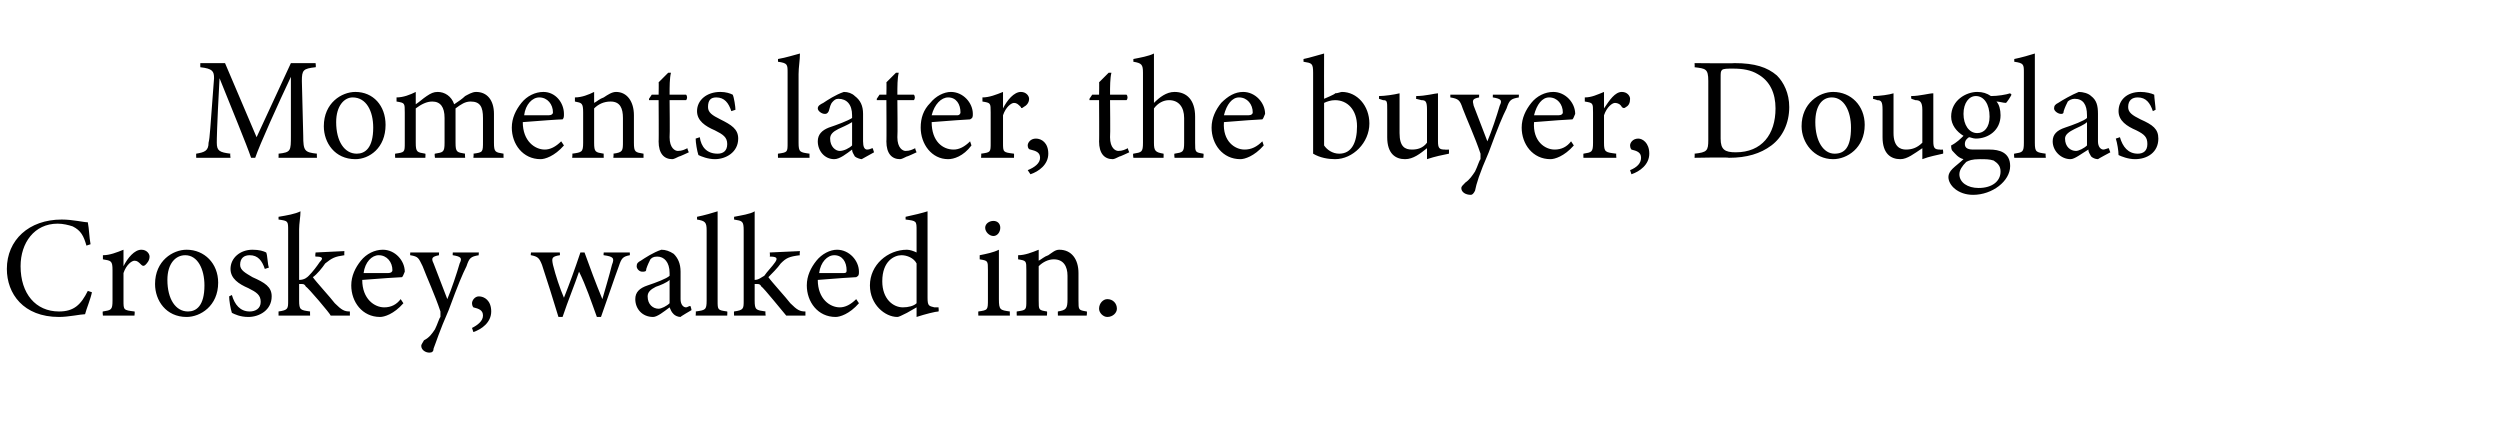
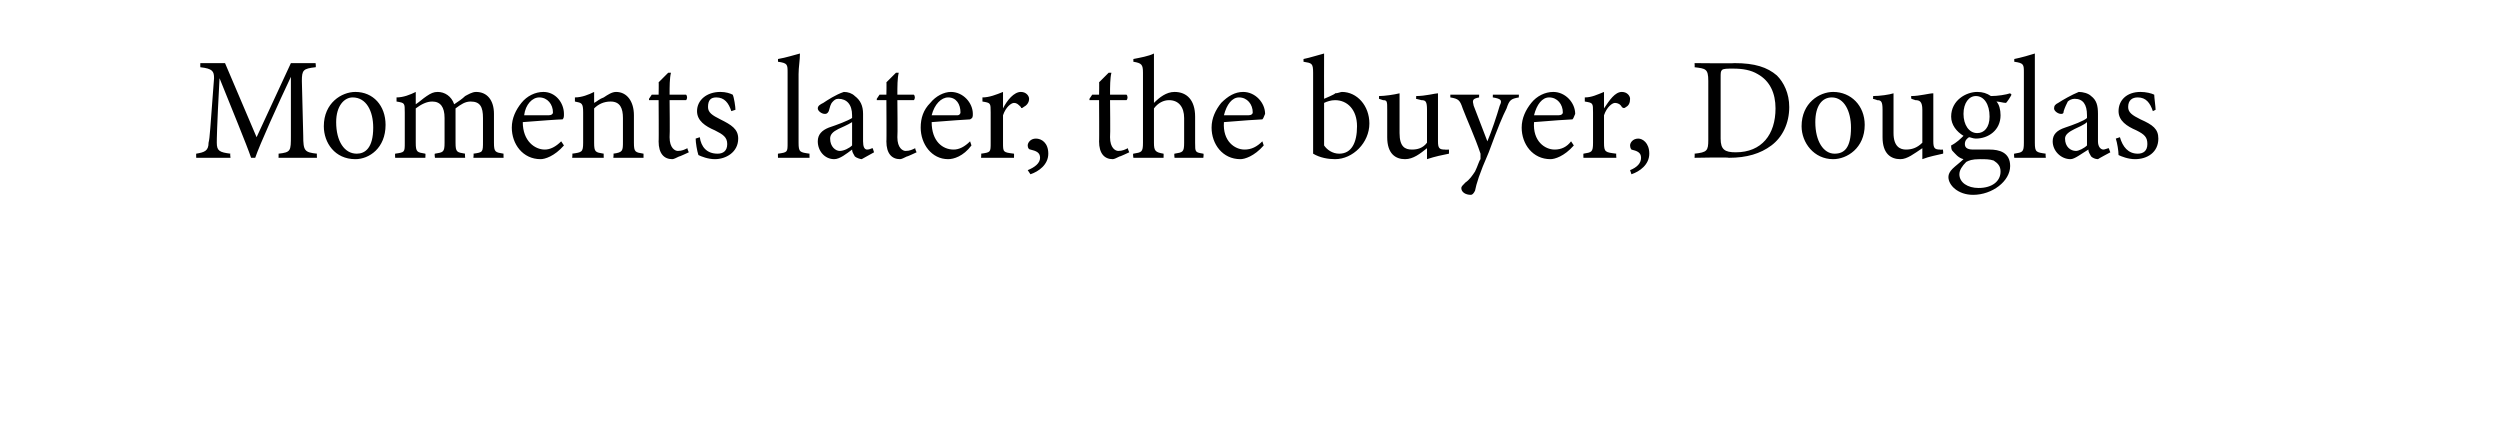
<svg xmlns="http://www.w3.org/2000/svg" version="1.1" width="182.2px" height="31px" viewBox="0 -4 182.2 31" style="top:-4px">
  <desc>Moments later, the buyer, Douglas Croskey, walked in.</desc>
  <defs />
  <g id="Polygon62069">
-     <path d="M 6.7 17.3 C 6.6 17.8 6.3 18.5 6.2 18.9 C 5.9 18.9 5 19.1 4.3 19.1 C 1.7 19.1 0.5 17.4 0.5 15.6 C 0.5 13.5 2.1 12 4.5 12 C 5.3 12 6.1 12.2 6.4 12.2 C 6.5 12.7 6.5 13.3 6.6 13.8 C 6.6 13.8 6.3 13.9 6.3 13.9 C 6.1 13.2 5.9 12.8 5.3 12.5 C 5 12.4 4.6 12.3 4.2 12.3 C 2.5 12.3 1.5 13.7 1.5 15.4 C 1.5 17.4 2.6 18.7 4.3 18.7 C 5.4 18.7 5.9 18.2 6.4 17.2 C 6.4 17.2 6.7 17.3 6.7 17.3 Z M 9.8 19 L 7.5 19 C 7.5 19 7.46 18.68 7.5 18.7 C 8.1 18.6 8.2 18.6 8.2 17.9 C 8.2 17.9 8.2 15.7 8.2 15.7 C 8.2 15 8.1 15 7.5 14.9 C 7.5 14.9 7.5 14.6 7.5 14.6 C 8 14.6 8.5 14.4 9 14.2 C 9 14.5 9 15 9 15.4 C 9.3 14.8 9.8 14.2 10.3 14.2 C 10.7 14.2 10.9 14.5 10.9 14.7 C 10.9 15 10.7 15.2 10.6 15.3 C 10.5 15.4 10.4 15.4 10.3 15.3 C 10.1 15.1 10 15 9.8 15 C 9.6 15 9.2 15.3 9 15.9 C 9 15.9 9 17.9 9 17.9 C 9 18.6 9 18.6 9.8 18.7 C 9.84 18.68 9.8 19 9.8 19 Z M 13.6 14.2 C 14.9 14.2 15.9 15.2 15.9 16.6 C 15.9 18.3 14.6 19.1 13.6 19.1 C 12.1 19.1 11.3 17.9 11.3 16.7 C 11.3 15 12.6 14.2 13.6 14.2 Z M 13.5 14.6 C 12.8 14.6 12.2 15.2 12.2 16.4 C 12.2 17.8 12.8 18.7 13.7 18.7 C 14.3 18.7 14.9 18.3 14.9 16.8 C 14.9 15.6 14.4 14.6 13.5 14.6 Z M 19.3 15.6 C 19.1 15 18.8 14.6 18.2 14.6 C 17.8 14.6 17.5 14.8 17.5 15.3 C 17.5 15.7 17.9 15.9 18.4 16.2 C 19.3 16.6 19.8 16.9 19.8 17.6 C 19.8 18.6 18.9 19.1 18.1 19.1 C 17.5 19.1 17.1 18.9 16.9 18.8 C 16.8 18.5 16.7 17.9 16.7 17.6 C 16.7 17.6 16.9 17.5 16.9 17.5 C 17.1 18.2 17.5 18.7 18.2 18.7 C 18.6 18.7 19 18.5 19 18 C 19 17.5 18.7 17.3 18.1 17 C 17.4 16.7 16.8 16.3 16.8 15.6 C 16.8 14.8 17.5 14.2 18.4 14.2 C 18.9 14.2 19.2 14.3 19.4 14.4 C 19.5 14.6 19.5 15.3 19.6 15.5 C 19.6 15.5 19.3 15.6 19.3 15.6 Z M 25.5 19 C 24.9 19 24.3 19 24.1 19 C 24.1 18.9 22.4 16.9 22.3 16.9 C 22.2 16.7 22.1 16.7 22 16.7 C 22 16.7 21.9 16.7 21.8 16.7 C 21.8 16.7 21.8 17.9 21.8 17.9 C 21.8 18.6 21.9 18.6 22.6 18.7 C 22.59 18.68 22.6 19 22.6 19 L 20.3 19 C 20.3 19 20.3 18.68 20.3 18.7 C 21 18.6 21 18.5 21 17.9 C 21 17.9 21 12.8 21 12.8 C 21 12.1 21 12.1 20.3 12 C 20.3 12 20.3 11.8 20.3 11.8 C 20.9 11.7 21.5 11.6 21.9 11.4 C 21.9 11.8 21.8 12.3 21.8 12.7 C 21.8 12.7 21.8 16.4 21.8 16.4 C 22.2 16.4 22.4 16.2 22.5 16.1 C 22.8 15.8 23.1 15.4 23.3 15.1 C 23.6 14.8 23.5 14.7 23 14.7 C 22.95 14.68 23 14.4 23 14.4 L 25.1 14.3 C 25.1 14.3 25.08 14.58 25.1 14.6 C 24.4 14.7 24.2 14.8 23.7 15.2 C 23.5 15.5 23.1 16 22.8 16.2 C 23 16.5 24.1 17.7 24.4 18.1 C 24.9 18.6 25.1 18.7 25.5 18.7 C 25.5 18.7 25.5 19 25.5 19 Z M 29.4 18.1 C 28.7 18.9 28 19.1 27.7 19.1 C 26.4 19.1 25.6 18 25.6 16.8 C 25.6 16.1 25.9 15.5 26.3 15 C 26.7 14.5 27.3 14.2 27.9 14.2 C 28.8 14.2 29.5 15 29.5 15.8 C 29.4 16 29.4 16.1 29.3 16.2 C 29.1 16.2 27.7 16.3 26.4 16.4 C 26.4 17.8 27.3 18.4 28 18.4 C 28.5 18.4 28.9 18.2 29.2 17.8 C 29.2 17.8 29.4 18.1 29.4 18.1 Z M 27.6 14.6 C 27.1 14.6 26.6 15.1 26.5 15.9 C 27.1 15.9 27.8 15.9 28.3 15.9 C 28.5 15.9 28.6 15.8 28.6 15.7 C 28.6 15.1 28.2 14.6 27.6 14.6 Z M 34.9 14.6 C 34.3 14.7 34.2 14.8 34 15.4 C 33.7 16 33.4 16.7 32.7 18.6 C 32 20.2 31.8 20.9 31.6 21.4 C 31.6 21.6 31.5 21.7 31.3 21.7 C 31 21.7 30.7 21.5 30.7 21.2 C 30.7 21.1 30.8 21 30.9 20.8 C 31.3 20.6 31.5 20.3 31.7 20 C 31.9 19.6 32 19.2 32.1 19.1 C 32.1 18.9 32.1 18.8 32.1 18.7 C 31.7 17.5 31.1 16.2 30.8 15.4 C 30.5 14.8 30.5 14.7 29.9 14.6 C 29.88 14.64 29.9 14.4 29.9 14.4 L 32 14.4 C 32 14.4 31.98 14.64 32 14.6 C 31.5 14.7 31.4 14.8 31.6 15.2 C 31.6 15.2 32.6 17.8 32.6 17.8 C 32.9 17.1 33.3 15.9 33.5 15.2 C 33.7 14.8 33.6 14.7 33 14.6 C 32.98 14.64 33 14.4 33 14.4 L 34.9 14.4 C 34.9 14.4 34.87 14.64 34.9 14.6 Z M 34.4 19.9 C 34.8 19.7 35.2 19.4 35.2 19 C 35.2 18.6 34.9 18.5 34.5 18.4 C 34.5 18.4 34.4 18.3 34.4 18.1 C 34.4 17.9 34.6 17.6 34.9 17.6 C 35.3 17.6 35.8 17.9 35.8 18.7 C 35.8 19.5 35.1 20 34.5 20.2 C 34.5 20.2 34.4 19.9 34.4 19.9 Z M 45.9 14.6 C 45.4 14.7 45.3 14.8 45.1 15.4 C 44.8 16.2 44.3 17.7 43.8 19.1 C 43.8 19.1 43.5 19.1 43.5 19.1 C 43.1 18 42.7 16.8 42.2 15.8 C 41.9 16.7 41.4 17.9 41 19.1 C 41 19.1 40.7 19.1 40.7 19.1 C 40.3 17.8 39.9 16.5 39.5 15.3 C 39.3 14.8 39.2 14.7 38.7 14.6 C 38.66 14.64 38.7 14.4 38.7 14.4 L 40.8 14.4 C 40.8 14.4 40.82 14.64 40.8 14.6 C 40.2 14.7 40.2 14.8 40.3 15.3 C 40.5 16.1 40.8 17 41.1 17.7 C 41.5 16.7 41.9 15.6 42.3 14.4 C 42.3 14.4 42.6 14.4 42.6 14.4 C 43 15.5 43.4 16.6 43.9 17.8 C 44.1 17.1 44.4 16.1 44.6 15.3 C 44.8 14.8 44.7 14.7 44 14.6 C 43.97 14.64 44 14.4 44 14.4 L 45.9 14.4 C 45.9 14.4 45.91 14.64 45.9 14.6 Z M 49.6 19.1 C 49.4 19.1 49.2 19 49.1 18.9 C 48.9 18.7 48.9 18.6 48.8 18.4 C 48.4 18.7 47.9 19.1 47.6 19.1 C 46.8 19.1 46.3 18.5 46.3 17.8 C 46.3 17.3 46.6 17 47.2 16.8 C 47.8 16.6 48.6 16.3 48.8 16.1 C 48.8 16.1 48.8 15.9 48.8 15.9 C 48.8 15.1 48.4 14.7 47.9 14.7 C 47.6 14.7 47.5 14.8 47.4 14.9 C 47.3 15.1 47.2 15.3 47.1 15.6 C 47.1 15.8 47 15.8 46.8 15.8 C 46.6 15.8 46.4 15.6 46.4 15.4 C 46.4 15.2 46.5 15.1 46.7 15 C 47 14.8 47.6 14.4 48.2 14.2 C 48.5 14.2 48.8 14.3 49.1 14.5 C 49.4 14.8 49.6 15.2 49.6 15.8 C 49.6 15.8 49.6 17.8 49.6 17.8 C 49.6 18.2 49.8 18.4 50 18.4 C 50.1 18.4 50.2 18.3 50.3 18.3 C 50.34 18.28 50.4 18.6 50.4 18.6 C 50.4 18.6 49.57 19.08 49.6 19.1 Z M 48.8 16.4 C 48.6 16.6 48.1 16.8 47.8 16.9 C 47.4 17.1 47.2 17.3 47.2 17.6 C 47.2 18.2 47.6 18.5 48 18.5 C 48.2 18.5 48.6 18.3 48.8 18.1 C 48.8 18.1 48.8 16.4 48.8 16.4 Z M 50.7 19 C 50.7 19 50.73 18.68 50.7 18.7 C 51.4 18.6 51.5 18.6 51.5 17.9 C 51.5 17.9 51.5 12.8 51.5 12.8 C 51.5 12.2 51.4 12.1 50.8 12 C 50.8 12 50.8 11.8 50.8 11.8 C 51.3 11.7 52 11.5 52.3 11.4 C 52.3 11.9 52.3 12.4 52.3 12.9 C 52.3 12.9 52.3 17.9 52.3 17.9 C 52.3 18.6 52.3 18.6 53 18.7 C 53.02 18.68 53 19 53 19 L 50.7 19 Z M 58.7 19 C 58.1 19 57.5 19 57.3 19 C 57.2 18.9 55.6 16.9 55.5 16.9 C 55.4 16.7 55.3 16.7 55.2 16.7 C 55.2 16.7 55.1 16.7 55 16.7 C 55 16.7 55 17.9 55 17.9 C 55 18.6 55.1 18.6 55.8 18.7 C 55.76 18.68 55.8 19 55.8 19 L 53.5 19 C 53.5 19 53.48 18.68 53.5 18.7 C 54.2 18.6 54.2 18.5 54.2 17.9 C 54.2 17.9 54.2 12.8 54.2 12.8 C 54.2 12.1 54.1 12.1 53.5 12 C 53.5 12 53.5 11.8 53.5 11.8 C 54 11.7 54.7 11.6 55 11.4 C 55 11.8 55 12.3 55 12.7 C 55 12.7 55 16.4 55 16.4 C 55.3 16.4 55.5 16.2 55.7 16.1 C 55.9 15.8 56.3 15.4 56.5 15.1 C 56.7 14.8 56.6 14.7 56.1 14.7 C 56.13 14.68 56.1 14.4 56.1 14.4 L 58.3 14.3 C 58.3 14.3 58.26 14.58 58.3 14.6 C 57.5 14.7 57.3 14.8 56.9 15.2 C 56.7 15.5 56.2 16 56 16.2 C 56.2 16.5 57.3 17.7 57.6 18.1 C 58.1 18.6 58.3 18.7 58.7 18.7 C 58.7 18.7 58.7 19 58.7 19 Z M 62.6 18.1 C 61.9 18.9 61.2 19.1 60.9 19.1 C 59.6 19.1 58.8 18 58.8 16.8 C 58.8 16.1 59.1 15.5 59.5 15 C 59.9 14.5 60.5 14.2 61 14.2 C 61.9 14.2 62.6 15 62.6 15.8 C 62.6 16 62.6 16.1 62.4 16.2 C 62.2 16.2 60.9 16.3 59.6 16.4 C 59.6 17.8 60.5 18.4 61.2 18.4 C 61.6 18.4 62 18.2 62.4 17.8 C 62.4 17.8 62.6 18.1 62.6 18.1 Z M 60.8 14.6 C 60.3 14.6 59.8 15.1 59.7 15.9 C 60.3 15.9 60.9 15.9 61.5 15.9 C 61.7 15.9 61.7 15.8 61.7 15.7 C 61.7 15.1 61.4 14.6 60.8 14.6 Z M 68.4 18.7 C 68.2 18.7 67.4 18.9 66.8 19.1 C 66.8 19.1 66.8 18.4 66.8 18.4 C 66.6 18.5 66.3 18.7 66.1 18.8 C 65.7 19 65.5 19.1 65.4 19.1 C 64.5 19.1 63.4 18.2 63.4 16.8 C 63.4 15.3 64.7 14.2 66.1 14.2 C 66.3 14.2 66.6 14.3 66.8 14.4 C 66.8 14.4 66.8 12.8 66.8 12.8 C 66.8 12.1 66.8 12.1 66 12 C 66 12 66 11.8 66 11.8 C 66.5 11.7 67.3 11.5 67.6 11.4 C 67.6 11.4 67.6 17.7 67.6 17.7 C 67.6 18.3 67.7 18.3 68.1 18.4 C 68.1 18.4 68.4 18.4 68.4 18.4 C 68.4 18.4 68.43 18.69 68.4 18.7 Z M 66.8 15.2 C 66.6 14.8 66.1 14.6 65.7 14.6 C 65.2 14.6 64.3 15 64.3 16.5 C 64.3 17.8 65.1 18.4 65.8 18.4 C 66.2 18.4 66.6 18.3 66.8 18.1 C 66.8 18.1 66.8 15.2 66.8 15.2 Z M 72.4 13.2 C 72.1 13.2 71.8 12.9 71.8 12.6 C 71.8 12.3 72.1 12.1 72.4 12.1 C 72.7 12.1 72.9 12.3 72.9 12.6 C 72.9 12.9 72.7 13.2 72.4 13.2 Z M 71.3 19 C 71.3 19 71.29 18.68 71.3 18.7 C 72 18.6 72 18.6 72 17.8 C 72 17.8 72 15.7 72 15.7 C 72 15 72 15 71.4 14.9 C 71.4 14.9 71.4 14.6 71.4 14.6 C 71.9 14.5 72.4 14.4 72.8 14.2 C 72.8 14.2 72.8 17.8 72.8 17.8 C 72.8 18.6 72.9 18.6 73.6 18.7 C 73.59 18.68 73.6 19 73.6 19 L 71.3 19 Z M 77.1 19 C 77.1 19 77.09 18.68 77.1 18.7 C 77.7 18.6 77.8 18.5 77.8 17.8 C 77.8 17.8 77.8 16.1 77.8 16.1 C 77.8 15.4 77.5 14.9 76.8 14.9 C 76.4 14.9 76 15.1 75.7 15.4 C 75.7 15.4 75.7 17.9 75.7 17.9 C 75.7 18.6 75.7 18.6 76.3 18.7 C 76.33 18.68 76.3 19 76.3 19 L 74.1 19 C 74.1 19 74.09 18.68 74.1 18.7 C 74.8 18.6 74.8 18.6 74.8 17.9 C 74.8 17.9 74.8 15.7 74.8 15.7 C 74.8 15 74.8 15 74.2 14.9 C 74.2 14.9 74.2 14.6 74.2 14.6 C 74.7 14.6 75.2 14.4 75.7 14.2 C 75.7 14.2 75.7 15 75.7 15 C 75.9 14.9 76.1 14.7 76.4 14.6 C 76.7 14.4 76.9 14.2 77.2 14.2 C 78.1 14.2 78.6 14.9 78.6 15.9 C 78.6 15.9 78.6 17.9 78.6 17.9 C 78.6 18.6 78.6 18.6 79.2 18.7 C 79.24 18.68 79.2 19 79.2 19 L 77.1 19 Z M 80.7 19.1 C 80.4 19.1 80.1 18.8 80.1 18.5 C 80.1 18.1 80.4 17.8 80.7 17.8 C 81.1 17.8 81.4 18.1 81.4 18.5 C 81.4 18.8 81.1 19.1 80.7 19.1 Z " stroke="none" fill="#000" />
-   </g>
+     </g>
  <g id="Polygon62068">
    <path d="M 20.3 7.5 C 20.3 7.5 20.31 7.18 20.3 7.2 C 21.2 7.1 21.2 7 21.2 5.9 C 21.2 5.9 21.2 1.6 21.2 1.6 C 20.3 3.5 18.9 6.6 18.6 7.5 C 18.6 7.5 18.3 7.5 18.3 7.5 C 18 6.6 16.8 3.7 16 1.7 C 15.8 5.4 15.8 6.2 15.8 6.4 C 15.8 7 16 7.1 16.8 7.2 C 16.75 7.18 16.8 7.5 16.8 7.5 L 14.3 7.5 C 14.3 7.5 14.29 7.18 14.3 7.2 C 14.9 7.1 15.2 7 15.2 6.4 C 15.3 6 15.3 5.6 15.6 1.7 C 15.6 1.2 15.5 1 14.6 0.9 C 14.59 0.9 14.6 0.6 14.6 0.6 L 16.4 0.6 L 18.7 6 L 21.2 0.6 L 23 0.6 C 23 0.6 23.04 0.9 23 0.9 C 22.1 1 22 1.1 22 1.9 C 22 1.9 22.1 5.9 22.1 5.9 C 22.1 7 22.2 7.1 23.1 7.2 C 23.08 7.18 23.1 7.5 23.1 7.5 L 20.3 7.5 Z M 25.9 2.7 C 27.2 2.7 28.1 3.7 28.1 5.1 C 28.1 6.8 26.9 7.6 25.9 7.6 C 24.4 7.6 23.6 6.4 23.6 5.2 C 23.6 3.5 24.9 2.7 25.9 2.7 Z M 25.7 3.1 C 25.1 3.1 24.5 3.7 24.5 4.9 C 24.5 6.3 25.1 7.2 26 7.2 C 26.6 7.2 27.2 6.8 27.2 5.3 C 27.2 4.1 26.7 3.1 25.7 3.1 Z M 34.5 7.5 C 34.5 7.5 34.54 7.18 34.5 7.2 C 35.2 7.1 35.2 7.1 35.2 6.3 C 35.2 6.3 35.2 4.6 35.2 4.6 C 35.2 3.8 35 3.4 34.3 3.4 C 33.9 3.4 33.6 3.6 33.2 3.9 C 33.2 4 33.2 4.1 33.2 4.4 C 33.2 4.4 33.2 6.4 33.2 6.4 C 33.2 7.1 33.3 7.1 33.9 7.2 C 33.87 7.18 33.9 7.5 33.9 7.5 L 31.7 7.5 C 31.7 7.5 31.65 7.18 31.7 7.2 C 32.3 7.1 32.4 7.1 32.4 6.4 C 32.4 6.4 32.4 4.6 32.4 4.6 C 32.4 3.8 32.1 3.4 31.5 3.4 C 31.1 3.4 30.7 3.6 30.3 3.9 C 30.3 3.9 30.3 6.4 30.3 6.4 C 30.3 7.1 30.4 7.1 31 7.2 C 31.02 7.18 31 7.5 31 7.5 L 28.8 7.5 C 28.8 7.5 28.78 7.18 28.8 7.2 C 29.5 7.1 29.5 7.1 29.5 6.4 C 29.5 6.4 29.5 4.2 29.5 4.2 C 29.5 3.5 29.5 3.5 28.9 3.4 C 28.9 3.4 28.9 3.1 28.9 3.1 C 29.4 3.1 29.9 2.9 30.3 2.7 C 30.3 2.7 30.3 3.6 30.3 3.6 C 30.6 3.4 30.8 3.2 31.1 3 C 31.4 2.8 31.6 2.7 31.9 2.7 C 32.4 2.7 32.9 3 33.1 3.6 C 33.4 3.4 33.7 3.2 33.9 3 C 34.1 2.9 34.4 2.7 34.7 2.7 C 35.5 2.7 36 3.3 36 4.3 C 36 4.3 36 6.4 36 6.4 C 36 7.1 36.1 7.1 36.7 7.2 C 36.69 7.18 36.7 7.5 36.7 7.5 L 34.5 7.5 Z M 41.1 6.6 C 40.4 7.4 39.7 7.6 39.4 7.6 C 38.1 7.6 37.3 6.5 37.3 5.3 C 37.3 4.6 37.6 4 38 3.5 C 38.4 3 39 2.7 39.6 2.7 C 40.5 2.7 41.1 3.5 41.1 4.3 C 41.1 4.5 41.1 4.6 41 4.7 C 40.7 4.7 39.4 4.8 38.1 4.9 C 38.1 6.3 39 6.9 39.7 6.9 C 40.1 6.9 40.5 6.7 40.9 6.3 C 40.9 6.3 41.1 6.6 41.1 6.6 Z M 39.3 3.1 C 38.8 3.1 38.3 3.6 38.2 4.4 C 38.8 4.4 39.4 4.4 40 4.4 C 40.2 4.4 40.3 4.3 40.3 4.2 C 40.3 3.6 39.9 3.1 39.3 3.1 Z M 44.7 7.5 C 44.7 7.5 44.74 7.18 44.7 7.2 C 45.4 7.1 45.4 7 45.4 6.3 C 45.4 6.3 45.4 4.6 45.4 4.6 C 45.4 3.9 45.2 3.4 44.5 3.4 C 44 3.4 43.6 3.6 43.3 3.9 C 43.3 3.9 43.3 6.4 43.3 6.4 C 43.3 7.1 43.4 7.1 44 7.2 C 43.99 7.18 44 7.5 44 7.5 L 41.7 7.5 C 41.7 7.5 41.74 7.18 41.7 7.2 C 42.4 7.1 42.5 7.1 42.5 6.4 C 42.5 6.4 42.5 4.2 42.5 4.2 C 42.5 3.5 42.4 3.5 41.9 3.4 C 41.9 3.4 41.9 3.1 41.9 3.1 C 42.4 3.1 42.9 2.9 43.3 2.7 C 43.3 2.7 43.3 3.5 43.3 3.5 C 43.5 3.4 43.7 3.2 44 3.1 C 44.3 2.9 44.6 2.7 44.9 2.7 C 45.7 2.7 46.2 3.4 46.2 4.4 C 46.2 4.4 46.2 6.4 46.2 6.4 C 46.2 7.1 46.3 7.1 46.9 7.2 C 46.9 7.18 46.9 7.5 46.9 7.5 L 44.7 7.5 Z M 49.5 7.4 C 49.3 7.5 49.1 7.6 49 7.6 C 48.4 7.6 48 7.2 48 6.3 C 48.02 6.34 48 3.3 48 3.3 L 47.3 3.3 L 47.3 3.2 L 47.5 2.9 L 48 2.9 C 48 2.9 48.02 1.97 48 2 C 48.2 1.8 48.5 1.5 48.7 1.3 C 48.7 1.3 48.9 1.3 48.9 1.3 C 48.8 1.7 48.8 2.3 48.8 2.9 C 48.8 2.9 50 2.9 50 2.9 C 50.1 3 50.1 3.2 50 3.3 C 49.96 3.29 48.8 3.3 48.8 3.3 C 48.8 3.3 48.83 5.97 48.8 6 C 48.8 6.8 49.2 7 49.4 7 C 49.7 7 49.9 6.9 50.1 6.8 C 50.08 6.83 50.2 7.1 50.2 7.1 C 50.2 7.1 49.48 7.44 49.5 7.4 Z M 53.3 4.1 C 53.1 3.5 52.8 3.1 52.2 3.1 C 51.8 3.1 51.6 3.3 51.6 3.8 C 51.6 4.2 51.9 4.4 52.5 4.7 C 53.3 5.1 53.8 5.4 53.8 6.1 C 53.8 7.1 52.9 7.6 52.1 7.6 C 51.6 7.6 51.1 7.4 50.9 7.3 C 50.8 7 50.7 6.4 50.7 6.1 C 50.7 6.1 51 6 51 6 C 51.1 6.7 51.5 7.2 52.3 7.2 C 52.7 7.2 53 7 53 6.5 C 53 6 52.7 5.8 52.1 5.5 C 51.4 5.2 50.8 4.8 50.8 4.1 C 50.8 3.3 51.5 2.7 52.5 2.7 C 52.9 2.7 53.2 2.8 53.4 2.9 C 53.5 3.1 53.6 3.8 53.6 4 C 53.6 4 53.3 4.1 53.3 4.1 Z M 56.7 7.5 C 56.7 7.5 56.69 7.18 56.7 7.2 C 57.4 7.1 57.4 7.1 57.4 6.4 C 57.4 6.4 57.4 1.3 57.4 1.3 C 57.4 0.7 57.4 0.6 56.7 0.5 C 56.7 0.5 56.7 0.3 56.7 0.3 C 57.3 0.2 57.9 0 58.3 -0.1 C 58.3 0.4 58.2 0.9 58.2 1.4 C 58.2 1.4 58.2 6.4 58.2 6.4 C 58.2 7.1 58.3 7.1 59 7.2 C 58.99 7.18 59 7.5 59 7.5 L 56.7 7.5 Z M 62.8 7.6 C 62.7 7.6 62.4 7.5 62.3 7.4 C 62.2 7.2 62.1 7.1 62.1 6.9 C 61.7 7.2 61.2 7.6 60.8 7.6 C 60.1 7.6 59.6 7 59.6 6.3 C 59.6 5.8 59.9 5.5 60.4 5.3 C 61 5.1 61.8 4.8 62.1 4.6 C 62.1 4.6 62.1 4.4 62.1 4.4 C 62.1 3.6 61.7 3.2 61.1 3.2 C 60.9 3.2 60.8 3.3 60.7 3.4 C 60.5 3.6 60.5 3.8 60.4 4.1 C 60.3 4.3 60.2 4.3 60.1 4.3 C 59.9 4.3 59.6 4.1 59.6 3.9 C 59.6 3.7 59.8 3.6 60 3.5 C 60.3 3.3 60.9 2.9 61.5 2.7 C 61.8 2.7 62.1 2.8 62.3 3 C 62.7 3.3 62.9 3.7 62.9 4.3 C 62.9 4.3 62.9 6.3 62.9 6.3 C 62.9 6.7 63 6.9 63.2 6.9 C 63.4 6.9 63.5 6.8 63.6 6.8 C 63.6 6.78 63.7 7.1 63.7 7.1 C 63.7 7.1 62.83 7.58 62.8 7.6 Z M 62.1 4.9 C 61.8 5.1 61.3 5.3 61.1 5.4 C 60.7 5.6 60.5 5.8 60.5 6.1 C 60.5 6.7 60.9 7 61.2 7 C 61.5 7 61.9 6.8 62.1 6.6 C 62.1 6.6 62.1 4.9 62.1 4.9 Z M 66.1 7.4 C 65.9 7.5 65.7 7.6 65.6 7.6 C 65 7.6 64.6 7.2 64.6 6.3 C 64.62 6.34 64.6 3.3 64.6 3.3 L 63.9 3.3 L 63.9 3.2 L 64.1 2.9 L 64.6 2.9 C 64.6 2.9 64.62 1.97 64.6 2 C 64.8 1.8 65.1 1.5 65.3 1.3 C 65.3 1.3 65.5 1.3 65.5 1.3 C 65.4 1.7 65.4 2.3 65.4 2.9 C 65.4 2.9 66.6 2.9 66.6 2.9 C 66.7 3 66.7 3.2 66.6 3.3 C 66.56 3.29 65.4 3.3 65.4 3.3 C 65.4 3.3 65.43 5.97 65.4 6 C 65.4 6.8 65.8 7 66 7 C 66.3 7 66.5 6.9 66.7 6.8 C 66.68 6.83 66.8 7.1 66.8 7.1 C 66.8 7.1 66.08 7.44 66.1 7.4 Z M 70.8 6.6 C 70.2 7.4 69.5 7.6 69.1 7.6 C 67.9 7.6 67.1 6.5 67.1 5.3 C 67.1 4.6 67.3 4 67.8 3.5 C 68.2 3 68.8 2.7 69.3 2.7 C 70.2 2.7 70.9 3.5 70.9 4.3 C 70.9 4.5 70.9 4.6 70.7 4.7 C 70.5 4.7 69.2 4.8 67.9 4.9 C 67.9 6.3 68.7 6.9 69.5 6.9 C 69.9 6.9 70.3 6.7 70.7 6.3 C 70.7 6.3 70.8 6.6 70.8 6.6 Z M 69.1 3.1 C 68.6 3.1 68.1 3.6 67.9 4.4 C 68.5 4.4 69.2 4.4 69.8 4.4 C 69.9 4.4 70 4.3 70 4.2 C 70 3.6 69.7 3.1 69.1 3.1 Z M 73.9 7.5 L 71.5 7.5 C 71.5 7.5 71.53 7.18 71.5 7.2 C 72.2 7.1 72.2 7.1 72.2 6.4 C 72.2 6.4 72.2 4.2 72.2 4.2 C 72.2 3.5 72.2 3.5 71.6 3.4 C 71.6 3.4 71.6 3.1 71.6 3.1 C 72.1 3.1 72.6 2.9 73.1 2.7 C 73.1 3 73.1 3.5 73.1 3.9 C 73.4 3.3 73.9 2.7 74.4 2.7 C 74.8 2.7 75 3 75 3.2 C 75 3.5 74.8 3.7 74.6 3.8 C 74.5 3.9 74.4 3.9 74.4 3.8 C 74.2 3.6 74.1 3.5 73.9 3.5 C 73.7 3.5 73.3 3.8 73.1 4.4 C 73.1 4.4 73.1 6.4 73.1 6.4 C 73.1 7.1 73.1 7.1 73.9 7.2 C 73.91 7.18 73.9 7.5 73.9 7.5 Z M 74.9 8.4 C 75.4 8.2 75.8 7.9 75.8 7.5 C 75.8 7.1 75.5 7 75.1 6.9 C 75 6.9 74.9 6.8 74.9 6.6 C 74.9 6.4 75.1 6.1 75.5 6.1 C 75.9 6.1 76.4 6.4 76.4 7.2 C 76.4 8 75.7 8.5 75.1 8.7 C 75.1 8.7 74.9 8.4 74.9 8.4 Z M 81.6 7.4 C 81.4 7.5 81.2 7.6 81.1 7.6 C 80.5 7.6 80.1 7.2 80.1 6.3 C 80.12 6.34 80.1 3.3 80.1 3.3 L 79.4 3.3 L 79.4 3.2 L 79.6 2.9 L 80.1 2.9 C 80.1 2.9 80.12 1.97 80.1 2 C 80.3 1.8 80.6 1.5 80.8 1.3 C 80.8 1.3 81 1.3 81 1.3 C 80.9 1.7 80.9 2.3 80.9 2.9 C 80.9 2.9 82.1 2.9 82.1 2.9 C 82.2 3 82.2 3.2 82.1 3.3 C 82.06 3.29 80.9 3.3 80.9 3.3 C 80.9 3.3 80.93 5.97 80.9 6 C 80.9 6.8 81.3 7 81.5 7 C 81.8 7 82 6.9 82.2 6.8 C 82.18 6.83 82.3 7.1 82.3 7.1 C 82.3 7.1 81.58 7.44 81.6 7.4 Z M 85.6 7.5 C 85.6 7.5 85.56 7.18 85.6 7.2 C 86.2 7.1 86.3 7.1 86.3 6.4 C 86.3 6.4 86.3 4.6 86.3 4.6 C 86.3 3.8 85.9 3.3 85.2 3.3 C 84.8 3.3 84.4 3.5 84.1 3.9 C 84.1 3.9 84.1 6.4 84.1 6.4 C 84.1 7 84.2 7.1 84.8 7.2 C 84.81 7.18 84.8 7.5 84.8 7.5 L 82.6 7.5 C 82.6 7.5 82.55 7.18 82.6 7.2 C 83.2 7.1 83.3 7.1 83.3 6.4 C 83.3 6.4 83.3 1.3 83.3 1.3 C 83.3 0.7 83.2 0.6 82.6 0.5 C 82.6 0.5 82.6 0.3 82.6 0.3 C 83.1 0.2 83.7 0.1 84.1 -0.1 C 84.1 0.3 84.1 0.8 84.1 1.2 C 84.1 1.2 84.1 3.5 84.1 3.5 C 84.5 3.1 85 2.7 85.6 2.7 C 86.5 2.7 87.1 3.3 87.1 4.5 C 87.1 4.5 87.1 6.4 87.1 6.4 C 87.1 7.1 87.1 7.1 87.7 7.2 C 87.74 7.18 87.7 7.5 87.7 7.5 L 85.6 7.5 Z M 92.1 6.6 C 91.4 7.4 90.7 7.6 90.4 7.6 C 89.1 7.6 88.3 6.5 88.3 5.3 C 88.3 4.6 88.6 4 89 3.5 C 89.5 3 90 2.7 90.6 2.7 C 91.5 2.7 92.2 3.5 92.2 4.3 C 92.1 4.5 92.1 4.6 92 4.7 C 91.8 4.7 90.4 4.8 89.2 4.9 C 89.1 6.3 90 6.9 90.7 6.9 C 91.2 6.9 91.6 6.7 92 6.3 C 92 6.3 92.1 6.6 92.1 6.6 Z M 90.3 3.1 C 89.8 3.1 89.4 3.6 89.2 4.4 C 89.8 4.4 90.5 4.4 91 4.4 C 91.2 4.4 91.3 4.3 91.3 4.2 C 91.3 3.6 90.9 3.1 90.3 3.1 Z M 97.3 2.8 C 97.5 2.8 97.7 2.7 97.8 2.7 C 98.9 2.7 99.8 3.7 99.8 5 C 99.8 6.4 98.6 7.6 97.3 7.6 C 96.8 7.6 96.2 7.5 95.7 7.2 C 95.7 6.9 95.7 6.7 95.7 6.4 C 95.7 6.4 95.7 1.3 95.7 1.3 C 95.7 0.6 95.6 0.6 95 0.5 C 95 0.5 95 0.3 95 0.3 C 95.5 0.2 96.1 0 96.5 -0.1 C 96.49 -0.09 96.5 3.2 96.5 3.2 C 96.5 3.2 97.35 2.85 97.3 2.8 Z M 96.5 6.2 C 96.5 6.4 96.5 6.5 96.5 6.6 C 96.7 6.9 97.1 7.2 97.6 7.2 C 98.5 7.2 98.9 6.4 98.9 5.2 C 98.9 4 98.2 3.3 97.3 3.3 C 97 3.3 96.7 3.4 96.5 3.5 C 96.5 3.5 96.5 6.2 96.5 6.2 Z M 105.6 7.2 C 105.1 7.3 104.6 7.4 104 7.6 C 104 7.6 104 6.8 104 6.8 C 103.5 7.2 103 7.6 102.4 7.6 C 101.7 7.6 101.1 7.2 101.1 6 C 101.1 6 101.1 4 101.1 4 C 101.1 3.4 101.1 3.3 100.8 3.3 C 100.79 3.29 100.5 3.2 100.5 3.2 C 100.5 3.2 100.51 2.98 100.5 3 C 100.9 3 101.6 2.9 102 2.8 C 102 3.1 102 3.6 102 4.3 C 102 4.3 102 5.7 102 5.7 C 102 6.7 102.4 6.9 102.9 6.9 C 103.3 6.9 103.7 6.8 104 6.4 C 104 6.4 104 4 104 4 C 104 3.4 103.9 3.3 103.6 3.3 C 103.55 3.29 103.2 3.2 103.2 3.2 C 103.2 3.2 103.23 2.98 103.2 3 C 103.9 3 104.6 2.8 104.8 2.8 C 104.8 2.8 104.8 6.3 104.8 6.3 C 104.8 6.8 104.9 6.9 105.3 6.9 C 105.33 6.92 105.6 6.9 105.6 6.9 C 105.6 6.9 105.61 7.21 105.6 7.2 Z M 110.7 3.1 C 110.1 3.2 110 3.3 109.8 3.9 C 109.5 4.5 109.2 5.2 108.5 7.1 C 107.8 8.7 107.6 9.4 107.5 9.9 C 107.4 10.1 107.3 10.2 107.2 10.2 C 106.8 10.2 106.5 10 106.5 9.7 C 106.5 9.6 106.6 9.5 106.8 9.3 C 107.1 9.1 107.3 8.8 107.5 8.5 C 107.7 8.1 107.8 7.7 107.9 7.6 C 107.9 7.4 107.9 7.3 107.9 7.2 C 107.5 6 106.9 4.7 106.6 3.9 C 106.4 3.3 106.3 3.2 105.7 3.1 C 105.7 3.14 105.7 2.9 105.7 2.9 L 107.8 2.9 C 107.8 2.9 107.79 3.14 107.8 3.1 C 107.3 3.2 107.3 3.3 107.4 3.7 C 107.4 3.7 108.4 6.3 108.4 6.3 C 108.7 5.6 109.1 4.4 109.3 3.7 C 109.5 3.3 109.4 3.2 108.8 3.1 C 108.79 3.14 108.8 2.9 108.8 2.9 L 110.7 2.9 C 110.7 2.9 110.68 3.14 110.7 3.1 Z M 114.7 6.6 C 114 7.4 113.3 7.6 113 7.6 C 111.7 7.6 110.9 6.5 110.9 5.3 C 110.9 4.6 111.2 4 111.6 3.5 C 112 3 112.6 2.7 113.2 2.7 C 114.1 2.7 114.8 3.5 114.8 4.3 C 114.7 4.5 114.7 4.6 114.6 4.7 C 114.4 4.7 113 4.8 111.8 4.9 C 111.7 6.3 112.6 6.9 113.3 6.9 C 113.8 6.9 114.2 6.7 114.5 6.3 C 114.5 6.3 114.7 6.6 114.7 6.6 Z M 112.9 3.1 C 112.4 3.1 112 3.6 111.8 4.4 C 112.4 4.4 113.1 4.4 113.6 4.4 C 113.8 4.4 113.9 4.3 113.9 4.2 C 113.9 3.6 113.5 3.1 112.9 3.1 Z M 117.8 7.5 L 115.4 7.5 C 115.4 7.5 115.39 7.18 115.4 7.2 C 116 7.1 116.1 7.1 116.1 6.4 C 116.1 6.4 116.1 4.2 116.1 4.2 C 116.1 3.5 116.1 3.5 115.5 3.4 C 115.5 3.4 115.5 3.1 115.5 3.1 C 116 3.1 116.4 2.9 116.9 2.7 C 116.9 3 116.9 3.5 116.9 3.9 C 117.3 3.3 117.7 2.7 118.2 2.7 C 118.6 2.7 118.8 3 118.8 3.2 C 118.8 3.5 118.7 3.7 118.5 3.8 C 118.4 3.9 118.3 3.9 118.2 3.8 C 118.1 3.6 117.9 3.5 117.7 3.5 C 117.5 3.5 117.1 3.8 116.9 4.4 C 116.9 4.4 116.9 6.4 116.9 6.4 C 116.9 7.1 117 7.1 117.8 7.2 C 117.77 7.18 117.8 7.5 117.8 7.5 Z M 118.8 8.4 C 119.3 8.2 119.6 7.9 119.6 7.5 C 119.6 7.1 119.3 7 118.9 6.9 C 118.9 6.9 118.8 6.8 118.8 6.6 C 118.8 6.4 119 6.1 119.4 6.1 C 119.7 6.1 120.2 6.4 120.2 7.2 C 120.2 8 119.5 8.5 118.9 8.7 C 118.9 8.7 118.8 8.4 118.8 8.4 Z M 126.4 0.6 C 127.9 0.6 128.8 0.9 129.5 1.5 C 130 2 130.4 2.8 130.4 3.8 C 130.4 5 129.9 6 129.1 6.6 C 128.3 7.2 127.3 7.5 126 7.5 C 126 7.45 123.5 7.5 123.5 7.5 C 123.5 7.5 123.52 7.18 123.5 7.2 C 124.4 7.1 124.5 7 124.5 6.2 C 124.5 6.2 124.5 1.9 124.5 1.9 C 124.5 1 124.3 1 123.5 0.9 C 123.52 0.9 123.5 0.6 123.5 0.6 C 123.5 0.6 126.43 0.63 126.4 0.6 Z M 125.4 6.1 C 125.4 6.9 125.7 7.1 126.5 7.1 C 128.4 7.1 129.4 5.8 129.4 3.9 C 129.4 2.8 129 1.9 128.1 1.4 C 127.6 1.1 127 1 126.3 1 C 125.9 1 125.6 1 125.5 1.1 C 125.4 1.2 125.4 1.3 125.4 1.7 C 125.4 1.7 125.4 6.1 125.4 6.1 Z M 133.6 2.7 C 134.9 2.7 135.9 3.7 135.9 5.1 C 135.9 6.8 134.6 7.6 133.6 7.6 C 132.2 7.6 131.3 6.4 131.3 5.2 C 131.3 3.5 132.6 2.7 133.6 2.7 Z M 133.5 3.1 C 132.8 3.1 132.3 3.7 132.3 4.9 C 132.3 6.3 132.9 7.2 133.7 7.2 C 134.4 7.2 134.9 6.8 134.9 5.3 C 134.9 4.1 134.4 3.1 133.5 3.1 Z M 141.6 7.2 C 141.2 7.3 140.6 7.4 140.1 7.6 C 140.1 7.6 140.1 6.8 140.1 6.8 C 139.5 7.2 139 7.6 138.5 7.6 C 137.8 7.6 137.2 7.2 137.2 6 C 137.2 6 137.2 4 137.2 4 C 137.2 3.4 137.1 3.3 136.8 3.3 C 136.83 3.29 136.5 3.2 136.5 3.2 C 136.5 3.2 136.54 2.98 136.5 3 C 137 3 137.7 2.9 138 2.8 C 138 3.1 138 3.6 138 4.3 C 138 4.3 138 5.7 138 5.7 C 138 6.7 138.5 6.9 138.9 6.9 C 139.3 6.9 139.7 6.8 140.1 6.4 C 140.1 6.4 140.1 4 140.1 4 C 140.1 3.4 139.9 3.3 139.6 3.3 C 139.59 3.29 139.3 3.2 139.3 3.2 C 139.3 3.2 139.26 2.98 139.3 3 C 139.9 3 140.6 2.8 140.9 2.8 C 140.9 2.8 140.9 6.3 140.9 6.3 C 140.9 6.8 141 6.9 141.4 6.9 C 141.36 6.92 141.6 6.9 141.6 6.9 C 141.6 6.9 141.65 7.21 141.6 7.2 Z M 144 6.1 C 143.8 6.1 143.6 6 143.5 6 C 143.2 6.2 143.2 6.4 143.2 6.5 C 143.2 6.7 143.3 6.9 143.8 6.9 C 144.2 6.9 144.6 6.9 145 6.9 C 145.7 6.9 146.5 7.1 146.5 8.1 C 146.5 9.2 145.2 10.2 143.8 10.2 C 142.7 10.2 142 9.5 142 8.9 C 142 8.7 142.1 8.5 142.3 8.3 C 142.5 8.1 142.9 7.8 143.1 7.6 C 142.7 7.5 142.5 7.2 142.3 7 C 142.2 6.9 142.2 6.7 142.2 6.6 C 142.6 6.4 142.9 6.1 143.1 5.9 C 142.6 5.6 142.2 5.1 142.2 4.5 C 142.2 3.3 143.3 2.7 144.1 2.7 C 144.5 2.7 144.8 2.8 145.1 3 C 145.6 3 146.2 2.9 146.5 2.8 C 146.5 2.8 146.6 2.9 146.6 2.9 C 146.5 3.1 146.3 3.4 146.2 3.5 C 146 3.5 145.7 3.4 145.5 3.4 C 145.7 3.6 145.8 4 145.8 4.4 C 145.8 5.5 144.9 6.1 144 6.1 Z M 144 3 C 143.5 3 143.1 3.5 143.1 4.3 C 143.1 5.1 143.5 5.7 144.1 5.7 C 144.6 5.7 145 5.3 145 4.5 C 145 3.6 144.6 3 144 3 Z M 144.3 7.6 C 143.7 7.6 143.5 7.7 143.3 7.8 C 143 8.1 142.8 8.4 142.8 8.7 C 142.8 9.3 143.4 9.7 144.2 9.7 C 145.2 9.7 145.8 9.2 145.8 8.5 C 145.8 8.1 145.6 7.9 145.3 7.7 C 145 7.6 144.7 7.6 144.3 7.6 Z M 146.8 7.5 C 146.8 7.5 146.76 7.18 146.8 7.2 C 147.4 7.1 147.5 7.1 147.5 6.4 C 147.5 6.4 147.5 1.3 147.5 1.3 C 147.5 0.7 147.5 0.6 146.8 0.5 C 146.8 0.5 146.8 0.3 146.8 0.3 C 147.3 0.2 148 0 148.3 -0.1 C 148.3 0.4 148.3 0.9 148.3 1.4 C 148.3 1.4 148.3 6.4 148.3 6.4 C 148.3 7.1 148.4 7.1 149.1 7.2 C 149.06 7.18 149.1 7.5 149.1 7.5 L 146.8 7.5 Z M 152.9 7.6 C 152.7 7.6 152.5 7.5 152.4 7.4 C 152.3 7.2 152.2 7.1 152.2 6.9 C 151.7 7.2 151.2 7.6 150.9 7.6 C 150.2 7.6 149.6 7 149.6 6.3 C 149.6 5.8 149.9 5.5 150.5 5.3 C 151.1 5.1 151.9 4.8 152.1 4.6 C 152.1 4.6 152.1 4.4 152.1 4.4 C 152.1 3.6 151.8 3.2 151.2 3.2 C 151 3.2 150.8 3.3 150.7 3.4 C 150.6 3.6 150.5 3.8 150.4 4.1 C 150.4 4.3 150.3 4.3 150.2 4.3 C 150 4.3 149.7 4.1 149.7 3.9 C 149.7 3.7 149.8 3.6 150 3.5 C 150.3 3.3 151 2.9 151.5 2.7 C 151.8 2.7 152.2 2.8 152.4 3 C 152.8 3.3 152.9 3.7 152.9 4.3 C 152.9 4.3 152.9 6.3 152.9 6.3 C 152.9 6.7 153.1 6.9 153.3 6.9 C 153.4 6.9 153.6 6.8 153.7 6.8 C 153.67 6.78 153.8 7.1 153.8 7.1 C 153.8 7.1 152.9 7.58 152.9 7.6 Z M 152.1 4.9 C 151.9 5.1 151.4 5.3 151.2 5.4 C 150.8 5.6 150.5 5.8 150.5 6.1 C 150.5 6.7 150.9 7 151.3 7 C 151.5 7 151.9 6.8 152.1 6.6 C 152.1 6.6 152.1 4.9 152.1 4.9 Z M 156.9 4.1 C 156.7 3.5 156.4 3.1 155.8 3.1 C 155.4 3.1 155.1 3.3 155.1 3.8 C 155.1 4.2 155.4 4.4 156 4.7 C 156.9 5.1 157.3 5.4 157.3 6.1 C 157.3 7.1 156.5 7.6 155.6 7.6 C 155.1 7.6 154.6 7.4 154.4 7.3 C 154.4 7 154.3 6.4 154.2 6.1 C 154.2 6.1 154.5 6 154.5 6 C 154.7 6.7 155.1 7.2 155.8 7.2 C 156.2 7.2 156.5 7 156.5 6.5 C 156.5 6 156.3 5.8 155.7 5.5 C 155 5.2 154.4 4.8 154.4 4.1 C 154.4 3.3 155 2.7 156 2.7 C 156.4 2.7 156.8 2.8 157 2.9 C 157 3.1 157.1 3.8 157.1 4 C 157.1 4 156.9 4.1 156.9 4.1 Z " stroke="none" fill="#000" />
  </g>
</svg>